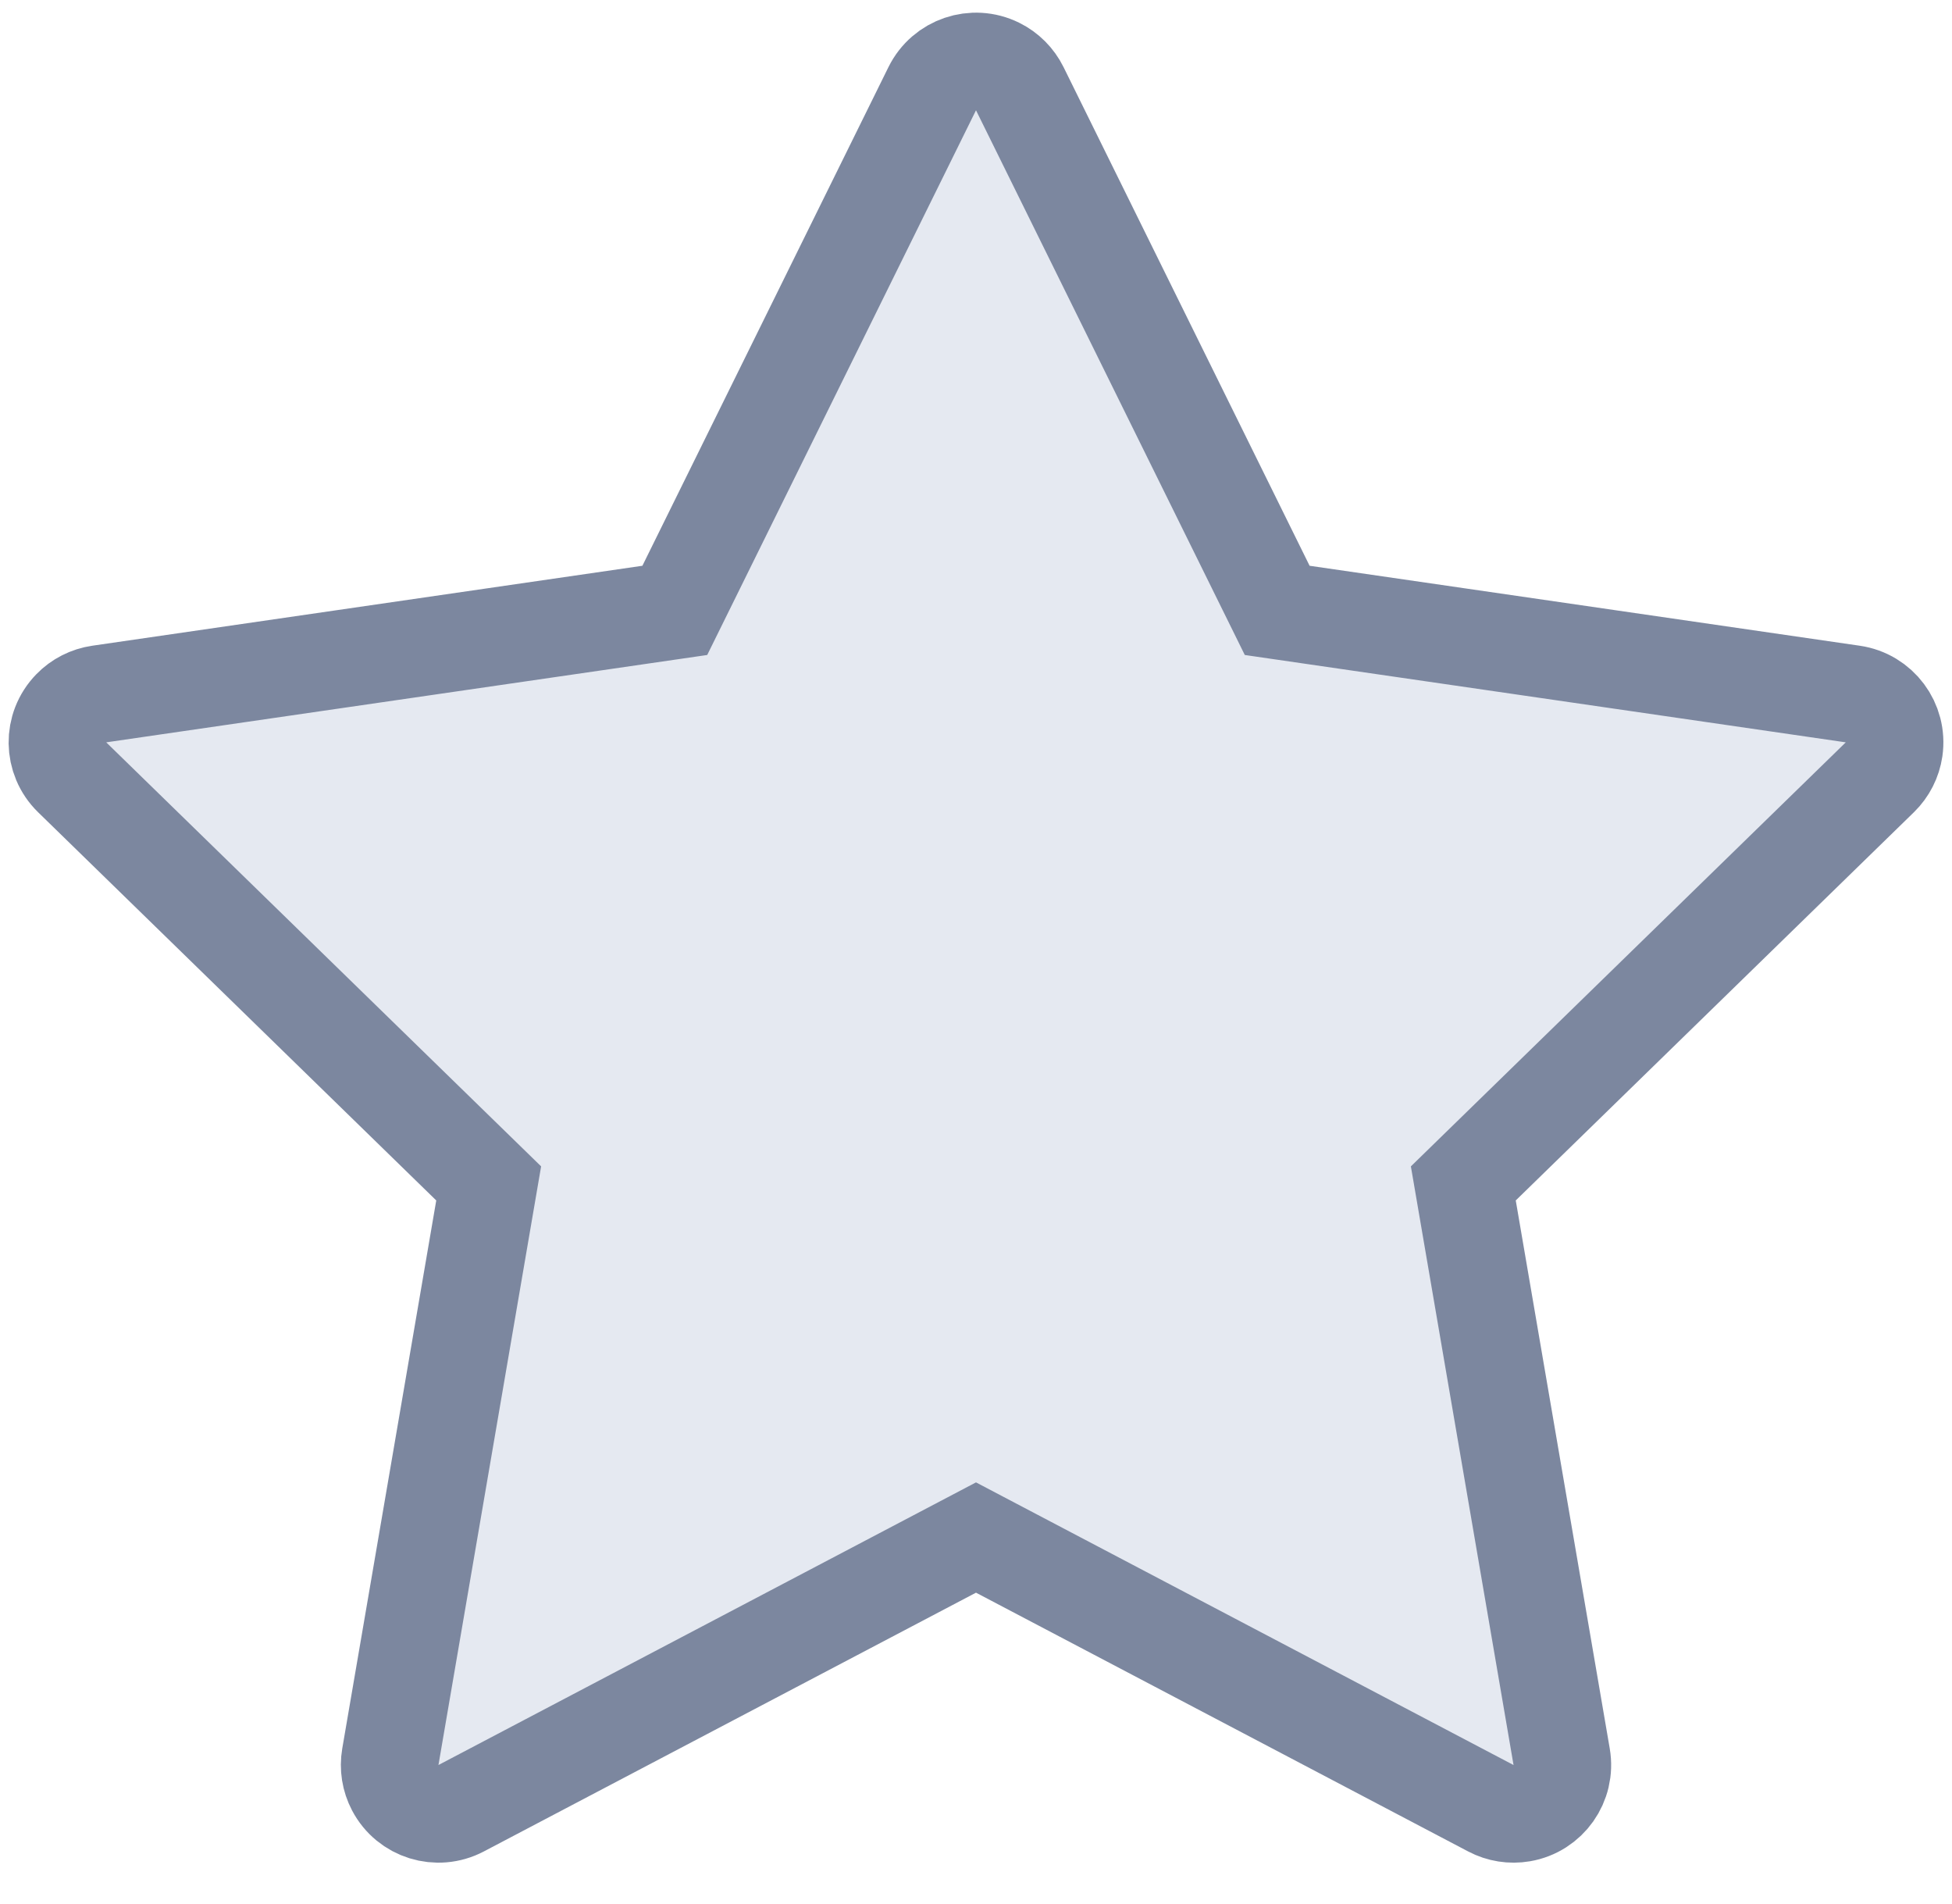
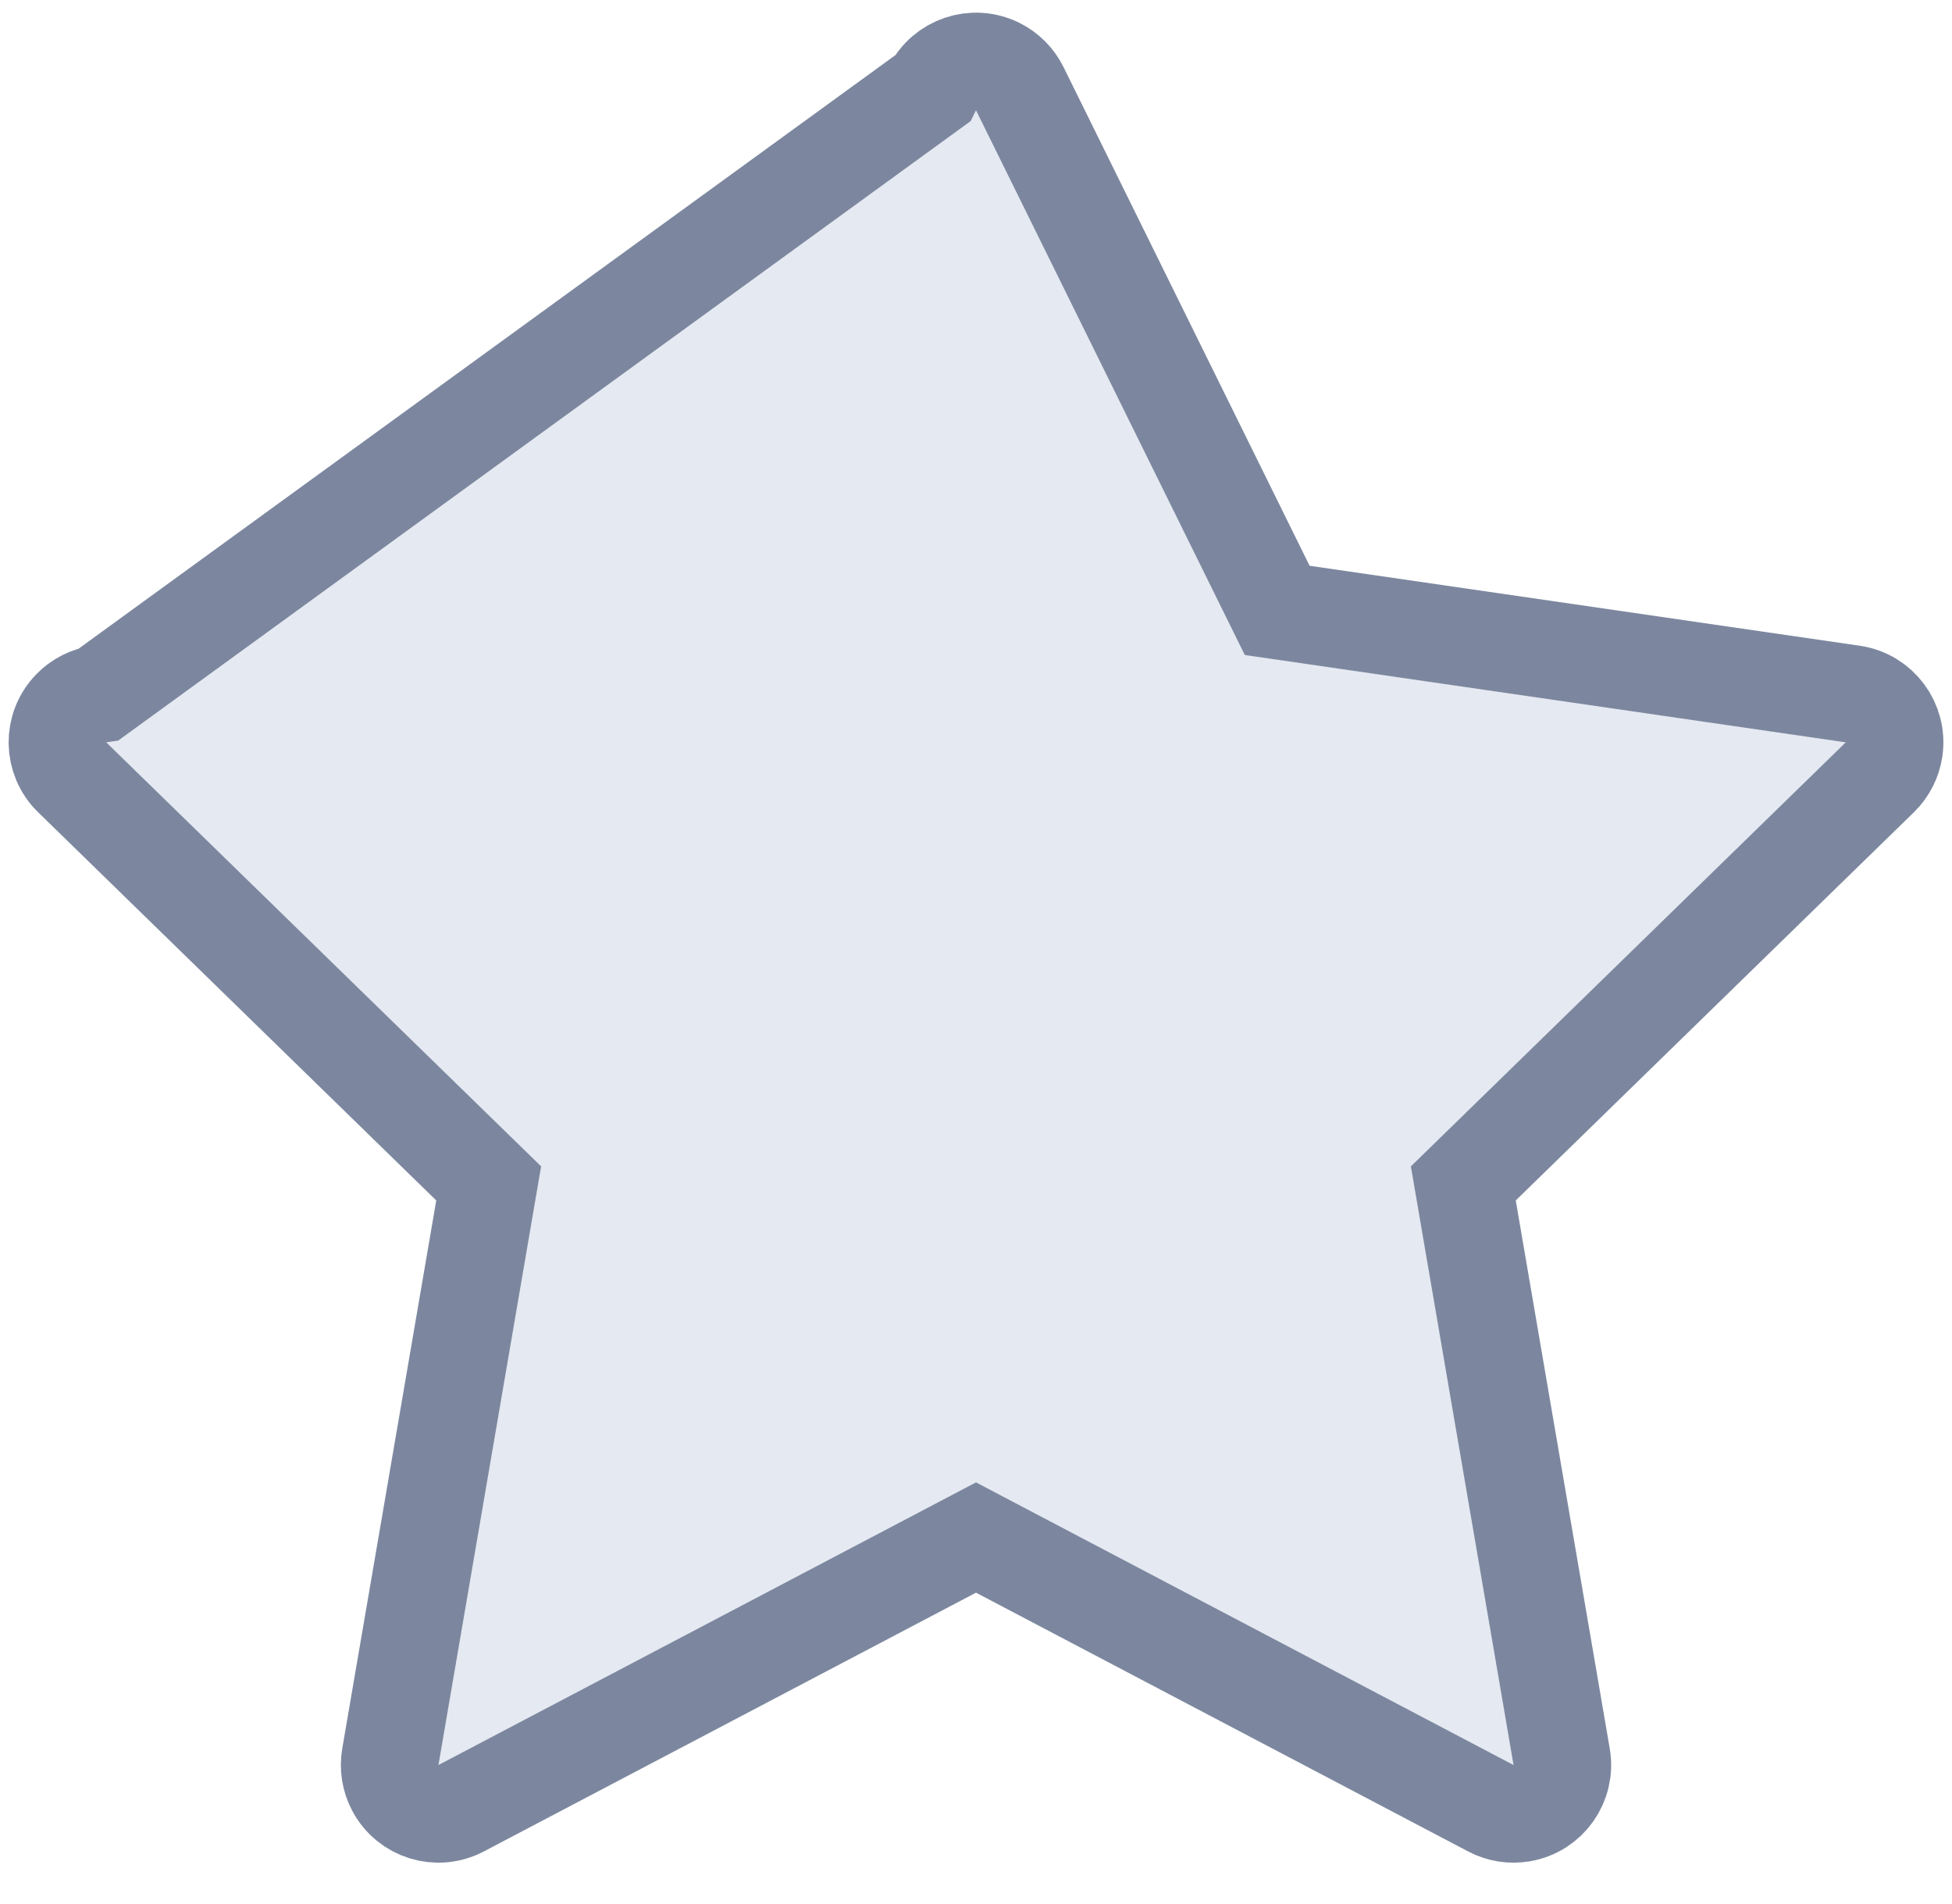
<svg xmlns="http://www.w3.org/2000/svg" width="40px" height="39px" viewBox="0 0 40 39" version="1.1">
  <title>受众喜欢</title>
  <desc>Created with Sketch.</desc>
  <g id="1213" stroke="none" stroke-width="1" fill="none" fill-rule="evenodd">
    <g id="magic.shuwen.com" transform="translate(-928, -599)" fill-rule="nonzero">
      <g id="受众喜欢" transform="translate(924, 596)">
-         <path d="M24,34.5 L13.45,40.046 C12.961,40.303 12.357,40.116 12.1,39.627 C11.997,39.432 11.962,39.209 11.999,38.992 L14.014,27.245 L5.479,18.925 C5.083,18.539 5.075,17.906 5.461,17.511 C5.614,17.353 5.815,17.251 6.033,17.219 L17.828,15.505 L23.103,4.817 C23.348,4.322 23.947,4.118 24.443,4.363 C24.64,4.46 24.799,4.62 24.897,4.817 L30.172,15.505 L41.967,17.219 C42.514,17.299 42.892,17.806 42.813,18.353 C42.781,18.57 42.679,18.771 42.521,18.925 L33.986,27.245 L36.001,38.992 C36.094,39.537 35.729,40.054 35.184,40.147 C34.968,40.184 34.745,40.149 34.55,40.046 L24,34.5 Z" id="星形" stroke="#7C879F" stroke-width="2" fill="#E5E9F1" />
-         <rect id="矩形" opacity="0.2" x="0" y="0" width="48" height="48" />
+         <path d="M24,34.5 L13.45,40.046 C12.961,40.303 12.357,40.116 12.1,39.627 C11.997,39.432 11.962,39.209 11.999,38.992 L14.014,27.245 L5.479,18.925 C5.083,18.539 5.075,17.906 5.461,17.511 C5.614,17.353 5.815,17.251 6.033,17.219 L23.103,4.817 C23.348,4.322 23.947,4.118 24.443,4.363 C24.64,4.46 24.799,4.62 24.897,4.817 L30.172,15.505 L41.967,17.219 C42.514,17.299 42.892,17.806 42.813,18.353 C42.781,18.57 42.679,18.771 42.521,18.925 L33.986,27.245 L36.001,38.992 C36.094,39.537 35.729,40.054 35.184,40.147 C34.968,40.184 34.745,40.149 34.55,40.046 L24,34.5 Z" id="星形" stroke="#7C879F" stroke-width="2" fill="#E5E9F1" />
      </g>
    </g>
  </g>
</svg>